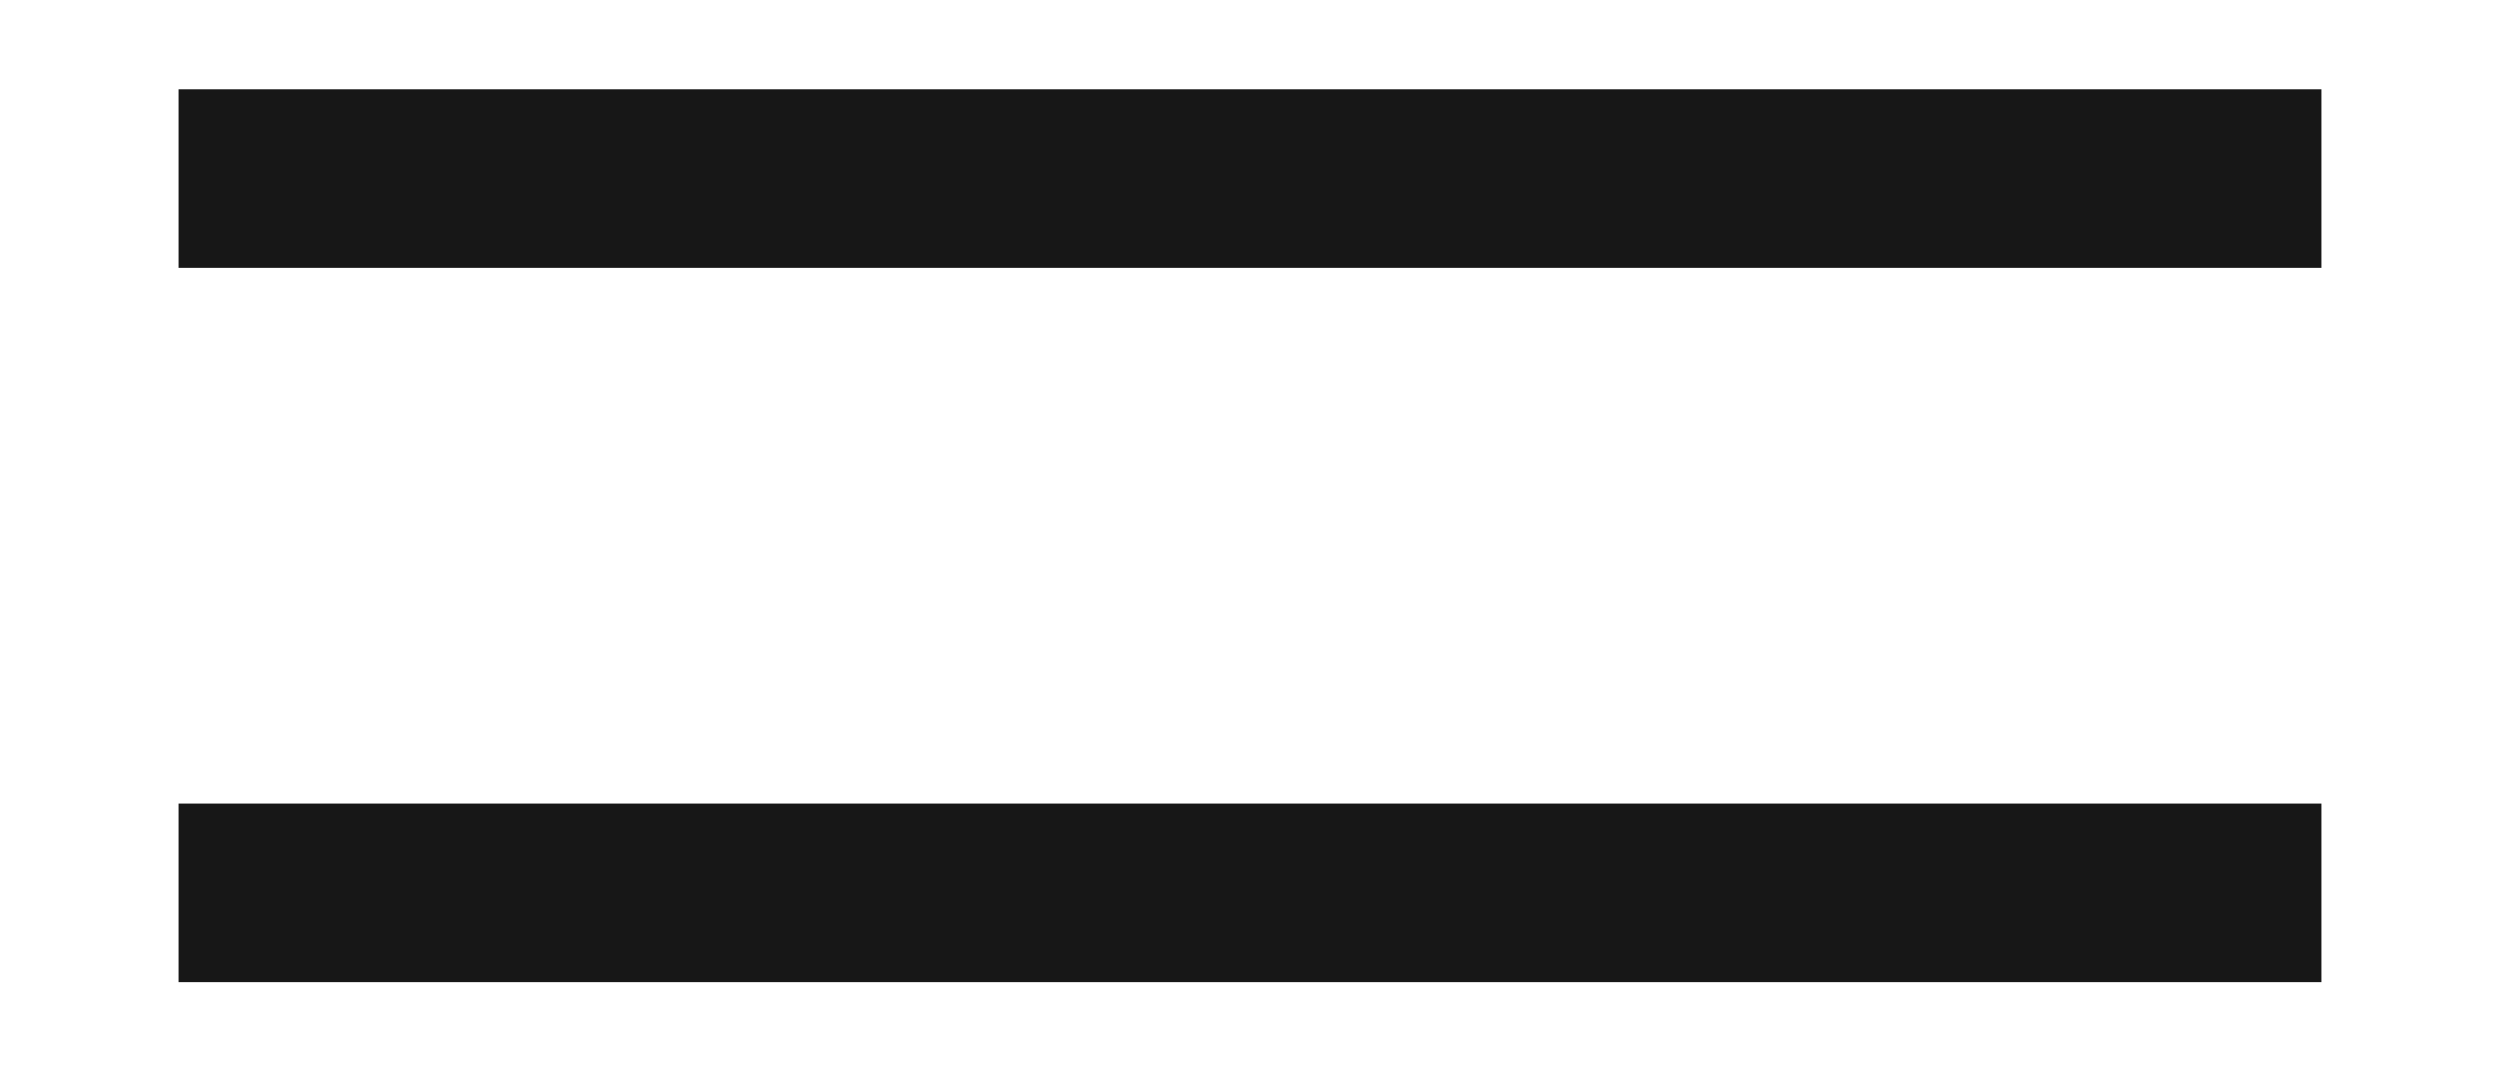
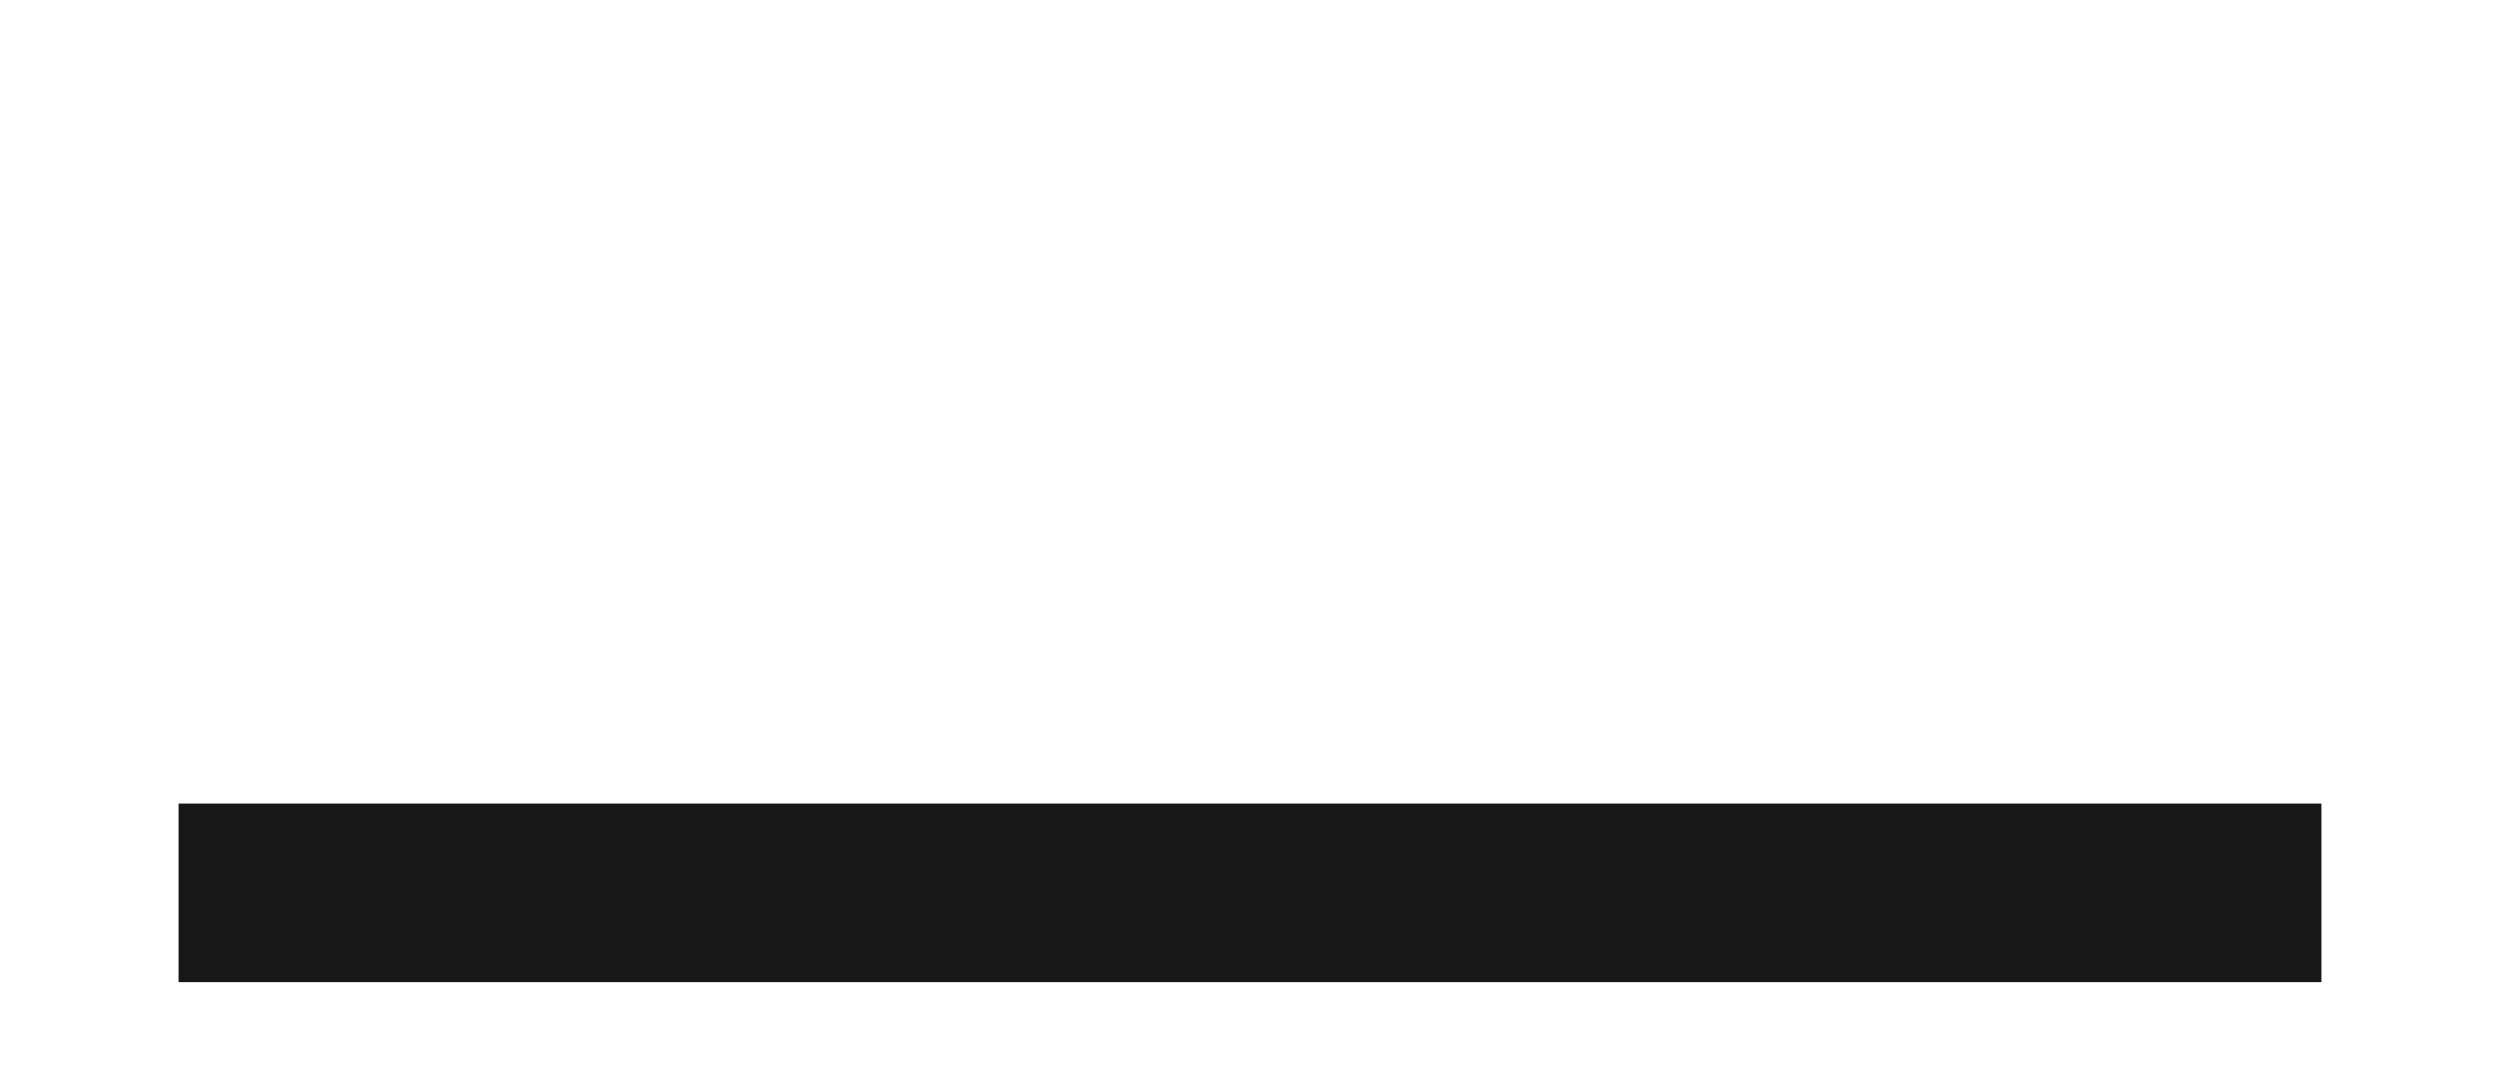
<svg xmlns="http://www.w3.org/2000/svg" width="28" height="12" viewBox="0 0 28 12" fill="none">
-   <path d="M2 2H26" stroke="#171717" stroke-width="2" />
  <path d="M2 10H26" stroke="#171717" stroke-width="2" />
</svg>